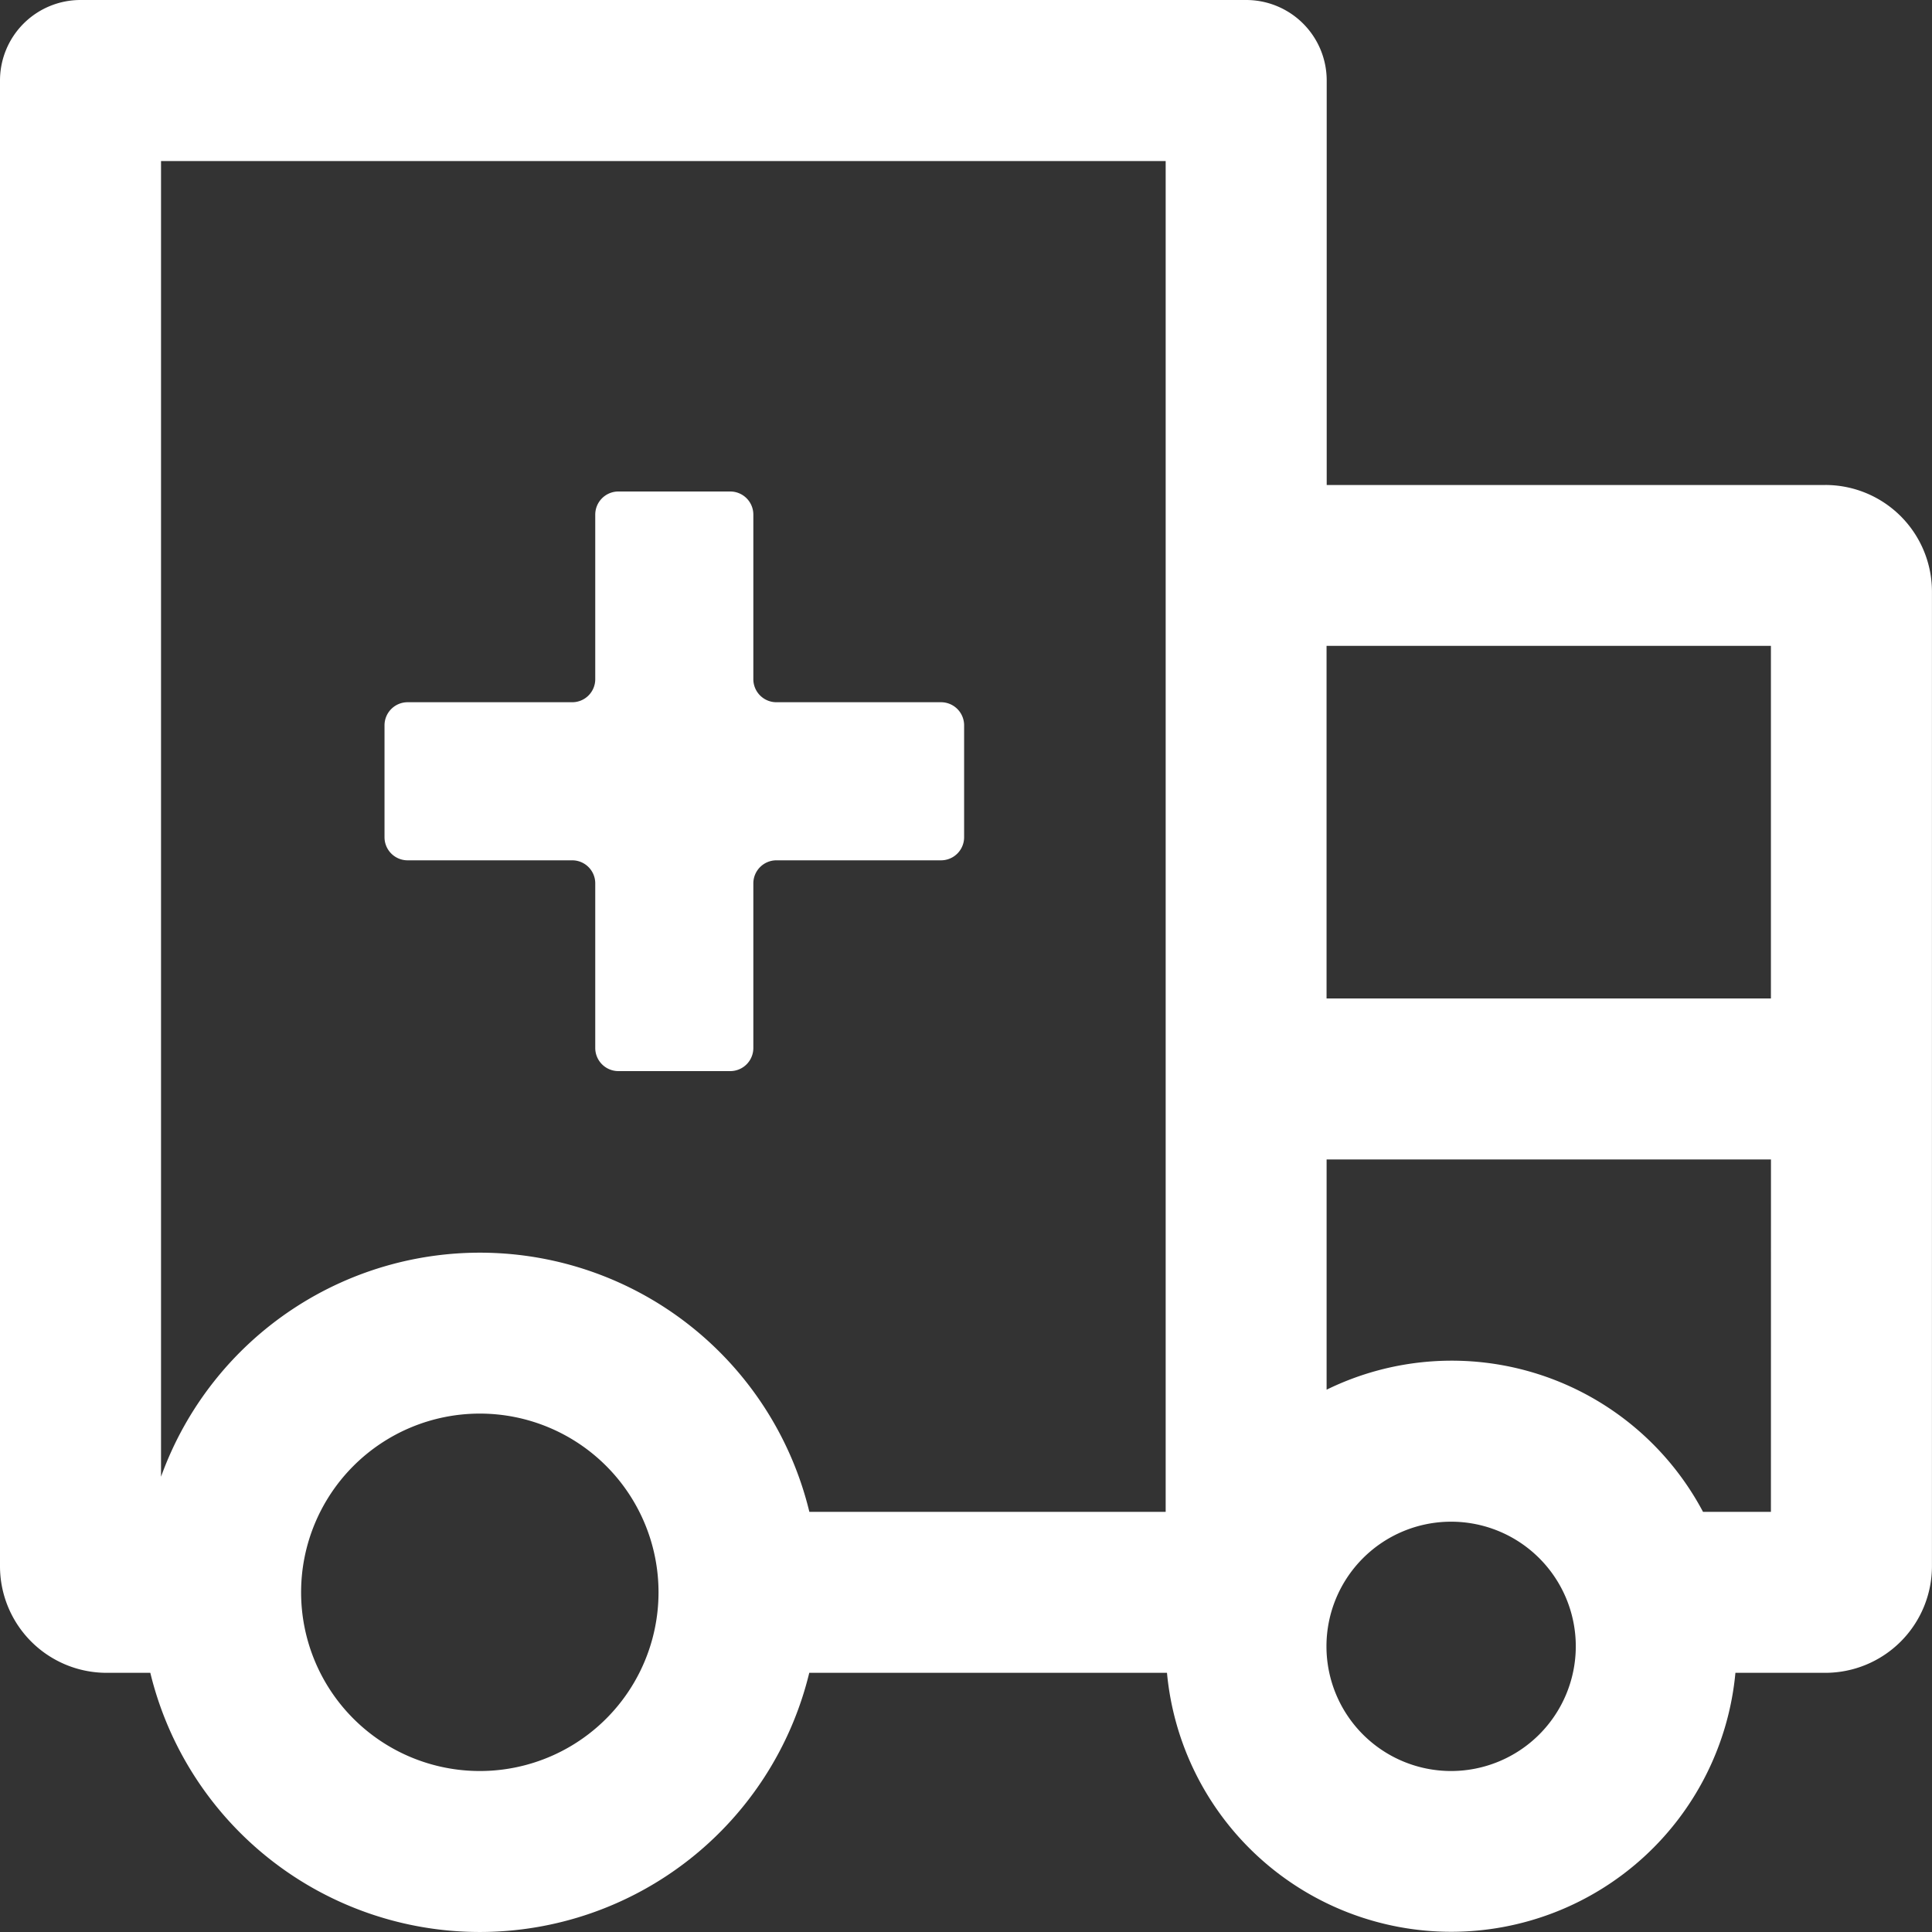
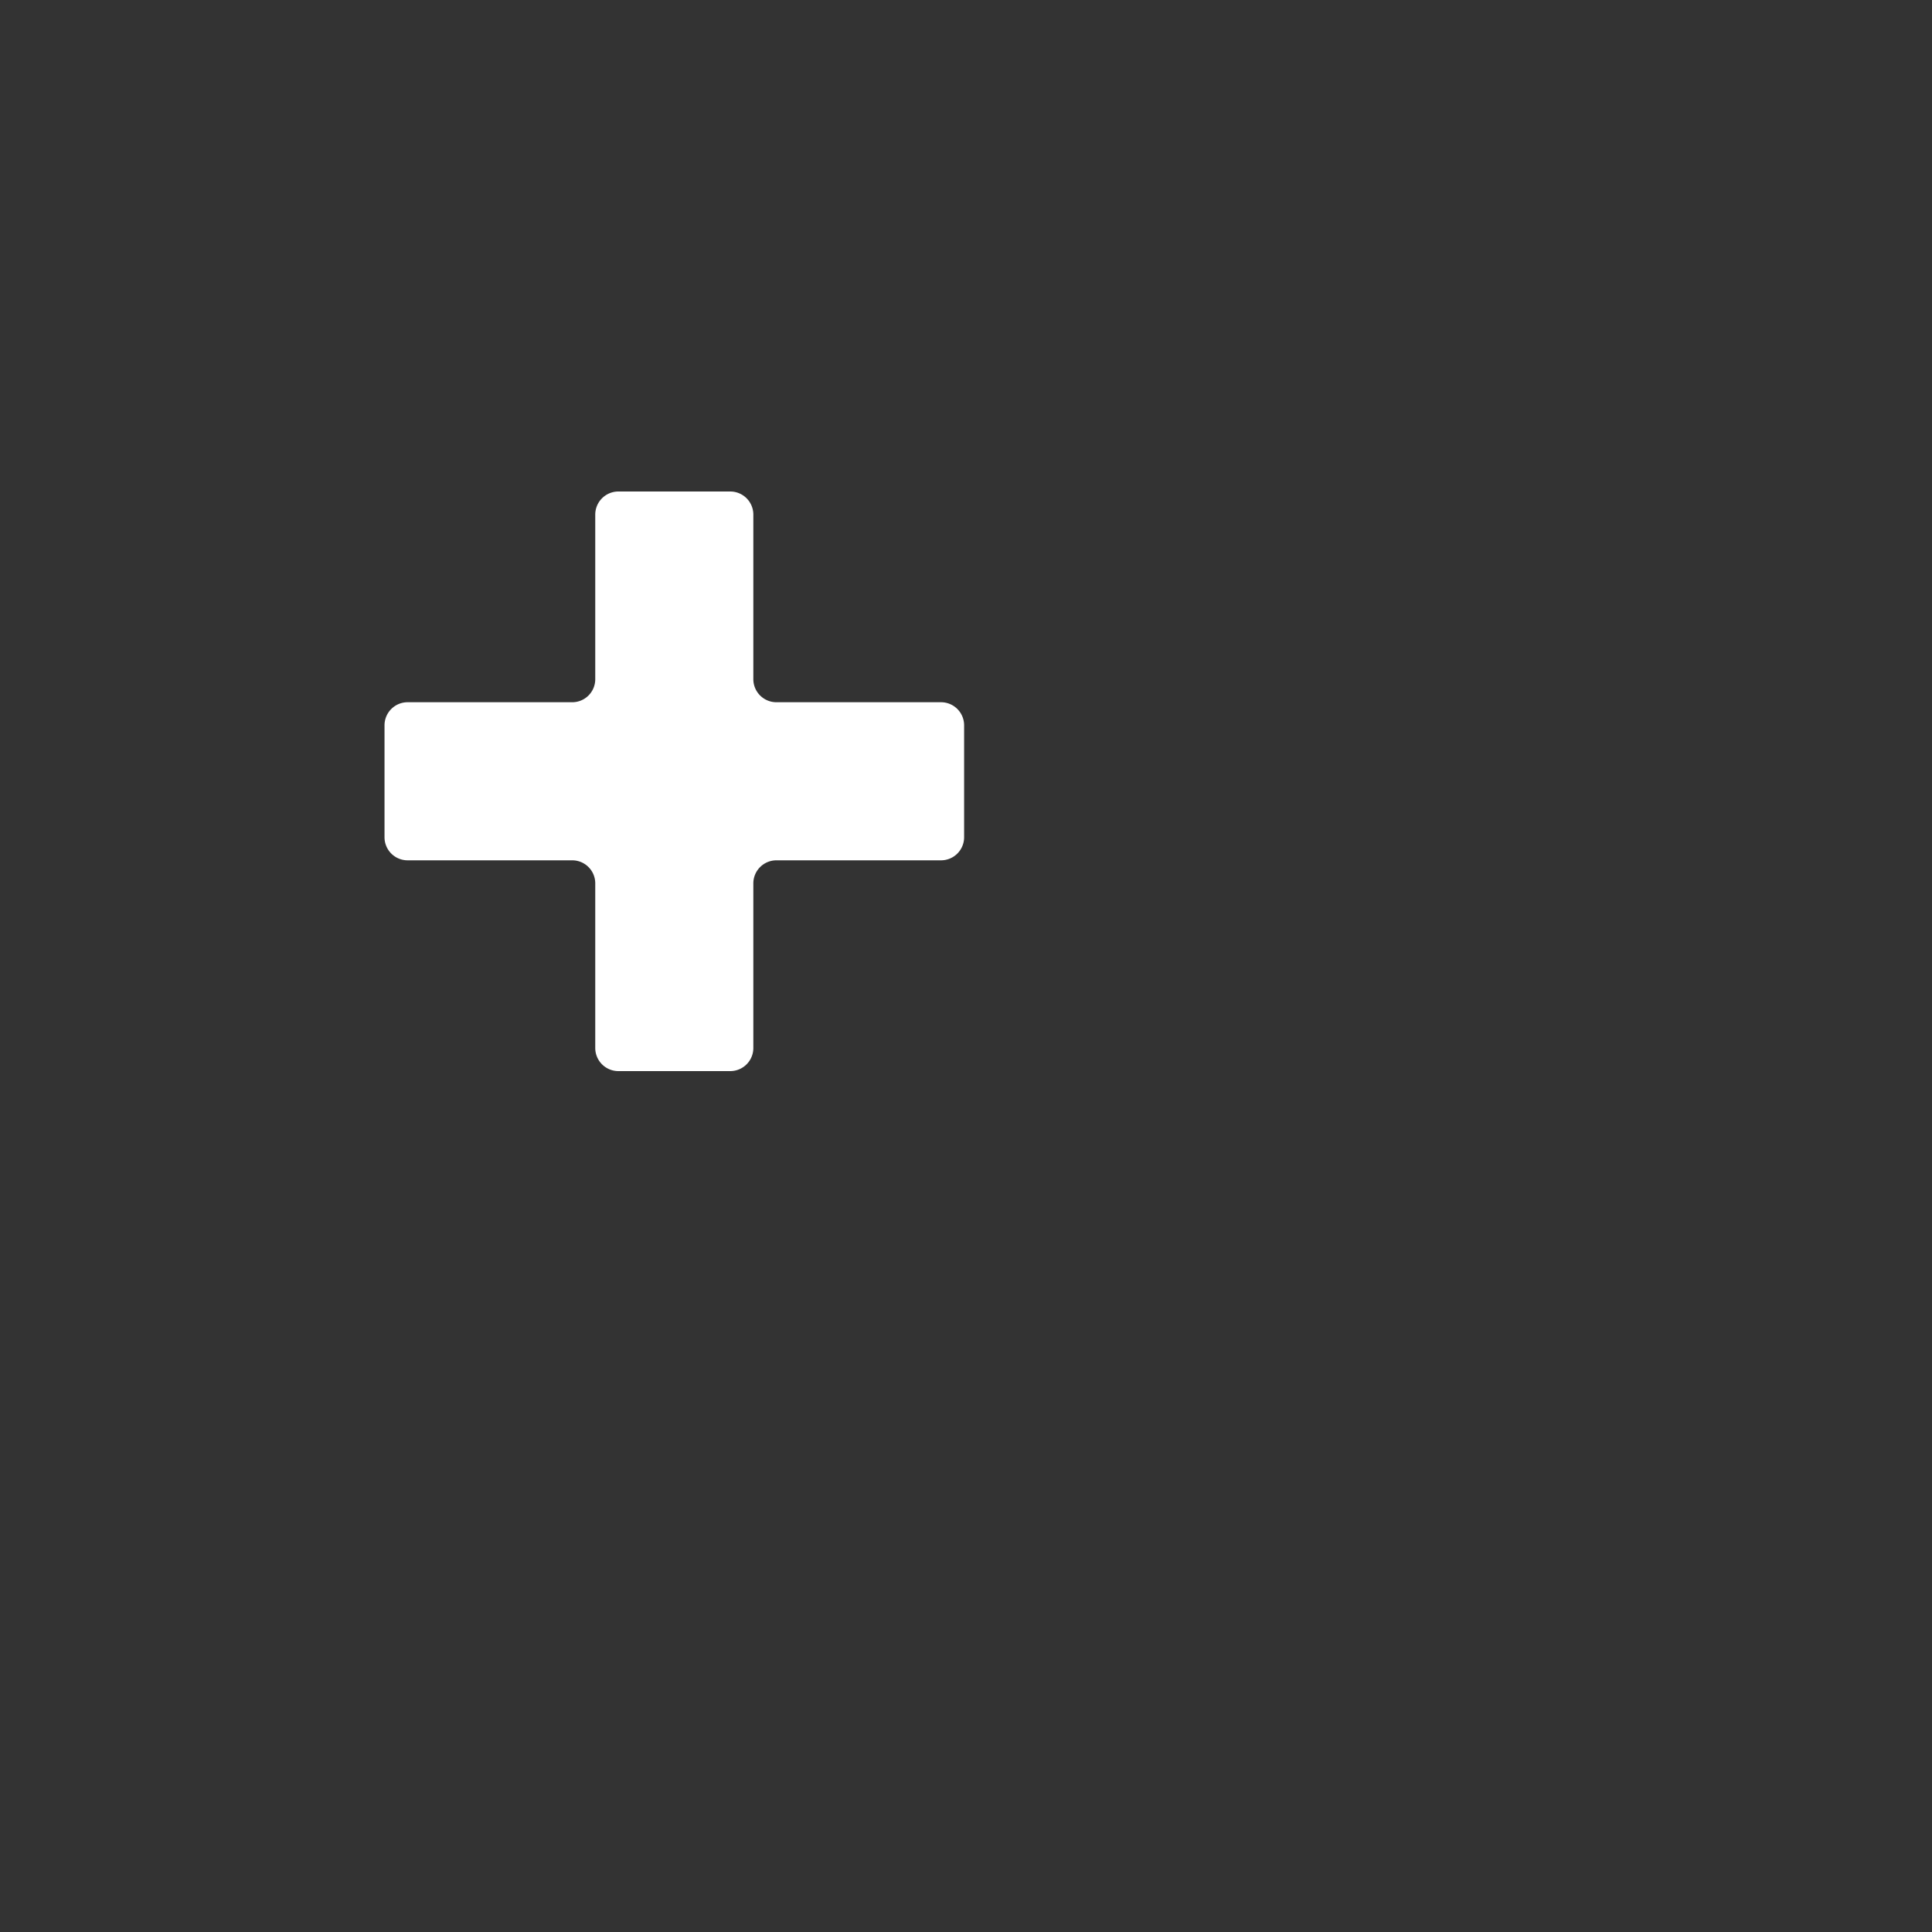
<svg xmlns="http://www.w3.org/2000/svg" width="40" height="40" viewBox="0 0 40 40">
  <rect x="0" y="0" width="40" height="40" fill="#333333" stroke="none" />
  <g id="ambulance" transform="translate(0 0)">
-     <path id="Path_13071" data-name="Path 13071" d="M242.09,79.708H231.764V71.333a1.667,1.667,0,0,0-1.667-1.667H205.963a1.667,1.667,0,0,0-1.667,1.667v30.762A2.208,2.208,0,0,0,206.5,104.3h.908a7.019,7.019,0,0,0,13.643,0h7.406a5.91,5.91,0,0,0,11.769,0h1.863a2.209,2.209,0,0,0,2.206-2.206V81.913a2.208,2.208,0,0,0-2.206-2.206M228.43,73v27.967h-7.377a7.018,7.018,0,0,0-13.423-.727V73Zm-14.2,33.333a3.7,3.7,0,1,1,3.7-3.7,3.7,3.7,0,0,1-3.7,3.7m20.112,0a2.581,2.581,0,1,1,2.579-2.581,2.583,2.583,0,0,1-2.579,2.581m6.619-5.366h-1.406a5.888,5.888,0,0,0-7.793-2.529V93.671h9.2Zm0-10.629h-9.2v-7.3h9.2Z" transform="translate(-204.296 -69.666)" fill="#fff" />
    <path id="Path_13072" data-name="Path 13072" d="M215.009,90.385h3.407a.477.477,0,0,1,.478.478v3.408a.479.479,0,0,0,.479.478h2.316a.478.478,0,0,0,.478-.478V90.863a.478.478,0,0,1,.478-.478h3.408a.478.478,0,0,0,.478-.478V87.59a.478.478,0,0,0-.478-.478h-3.408a.478.478,0,0,1-.478-.478V83.227a.478.478,0,0,0-.478-.478h-2.316a.479.479,0,0,0-.479.478v3.407a.477.477,0,0,1-.478.478h-3.407a.478.478,0,0,0-.478.478v2.317a.478.478,0,0,0,.478.478" transform="translate(-206.57 -72.573)" fill="#fff" />
  </g>
</svg>